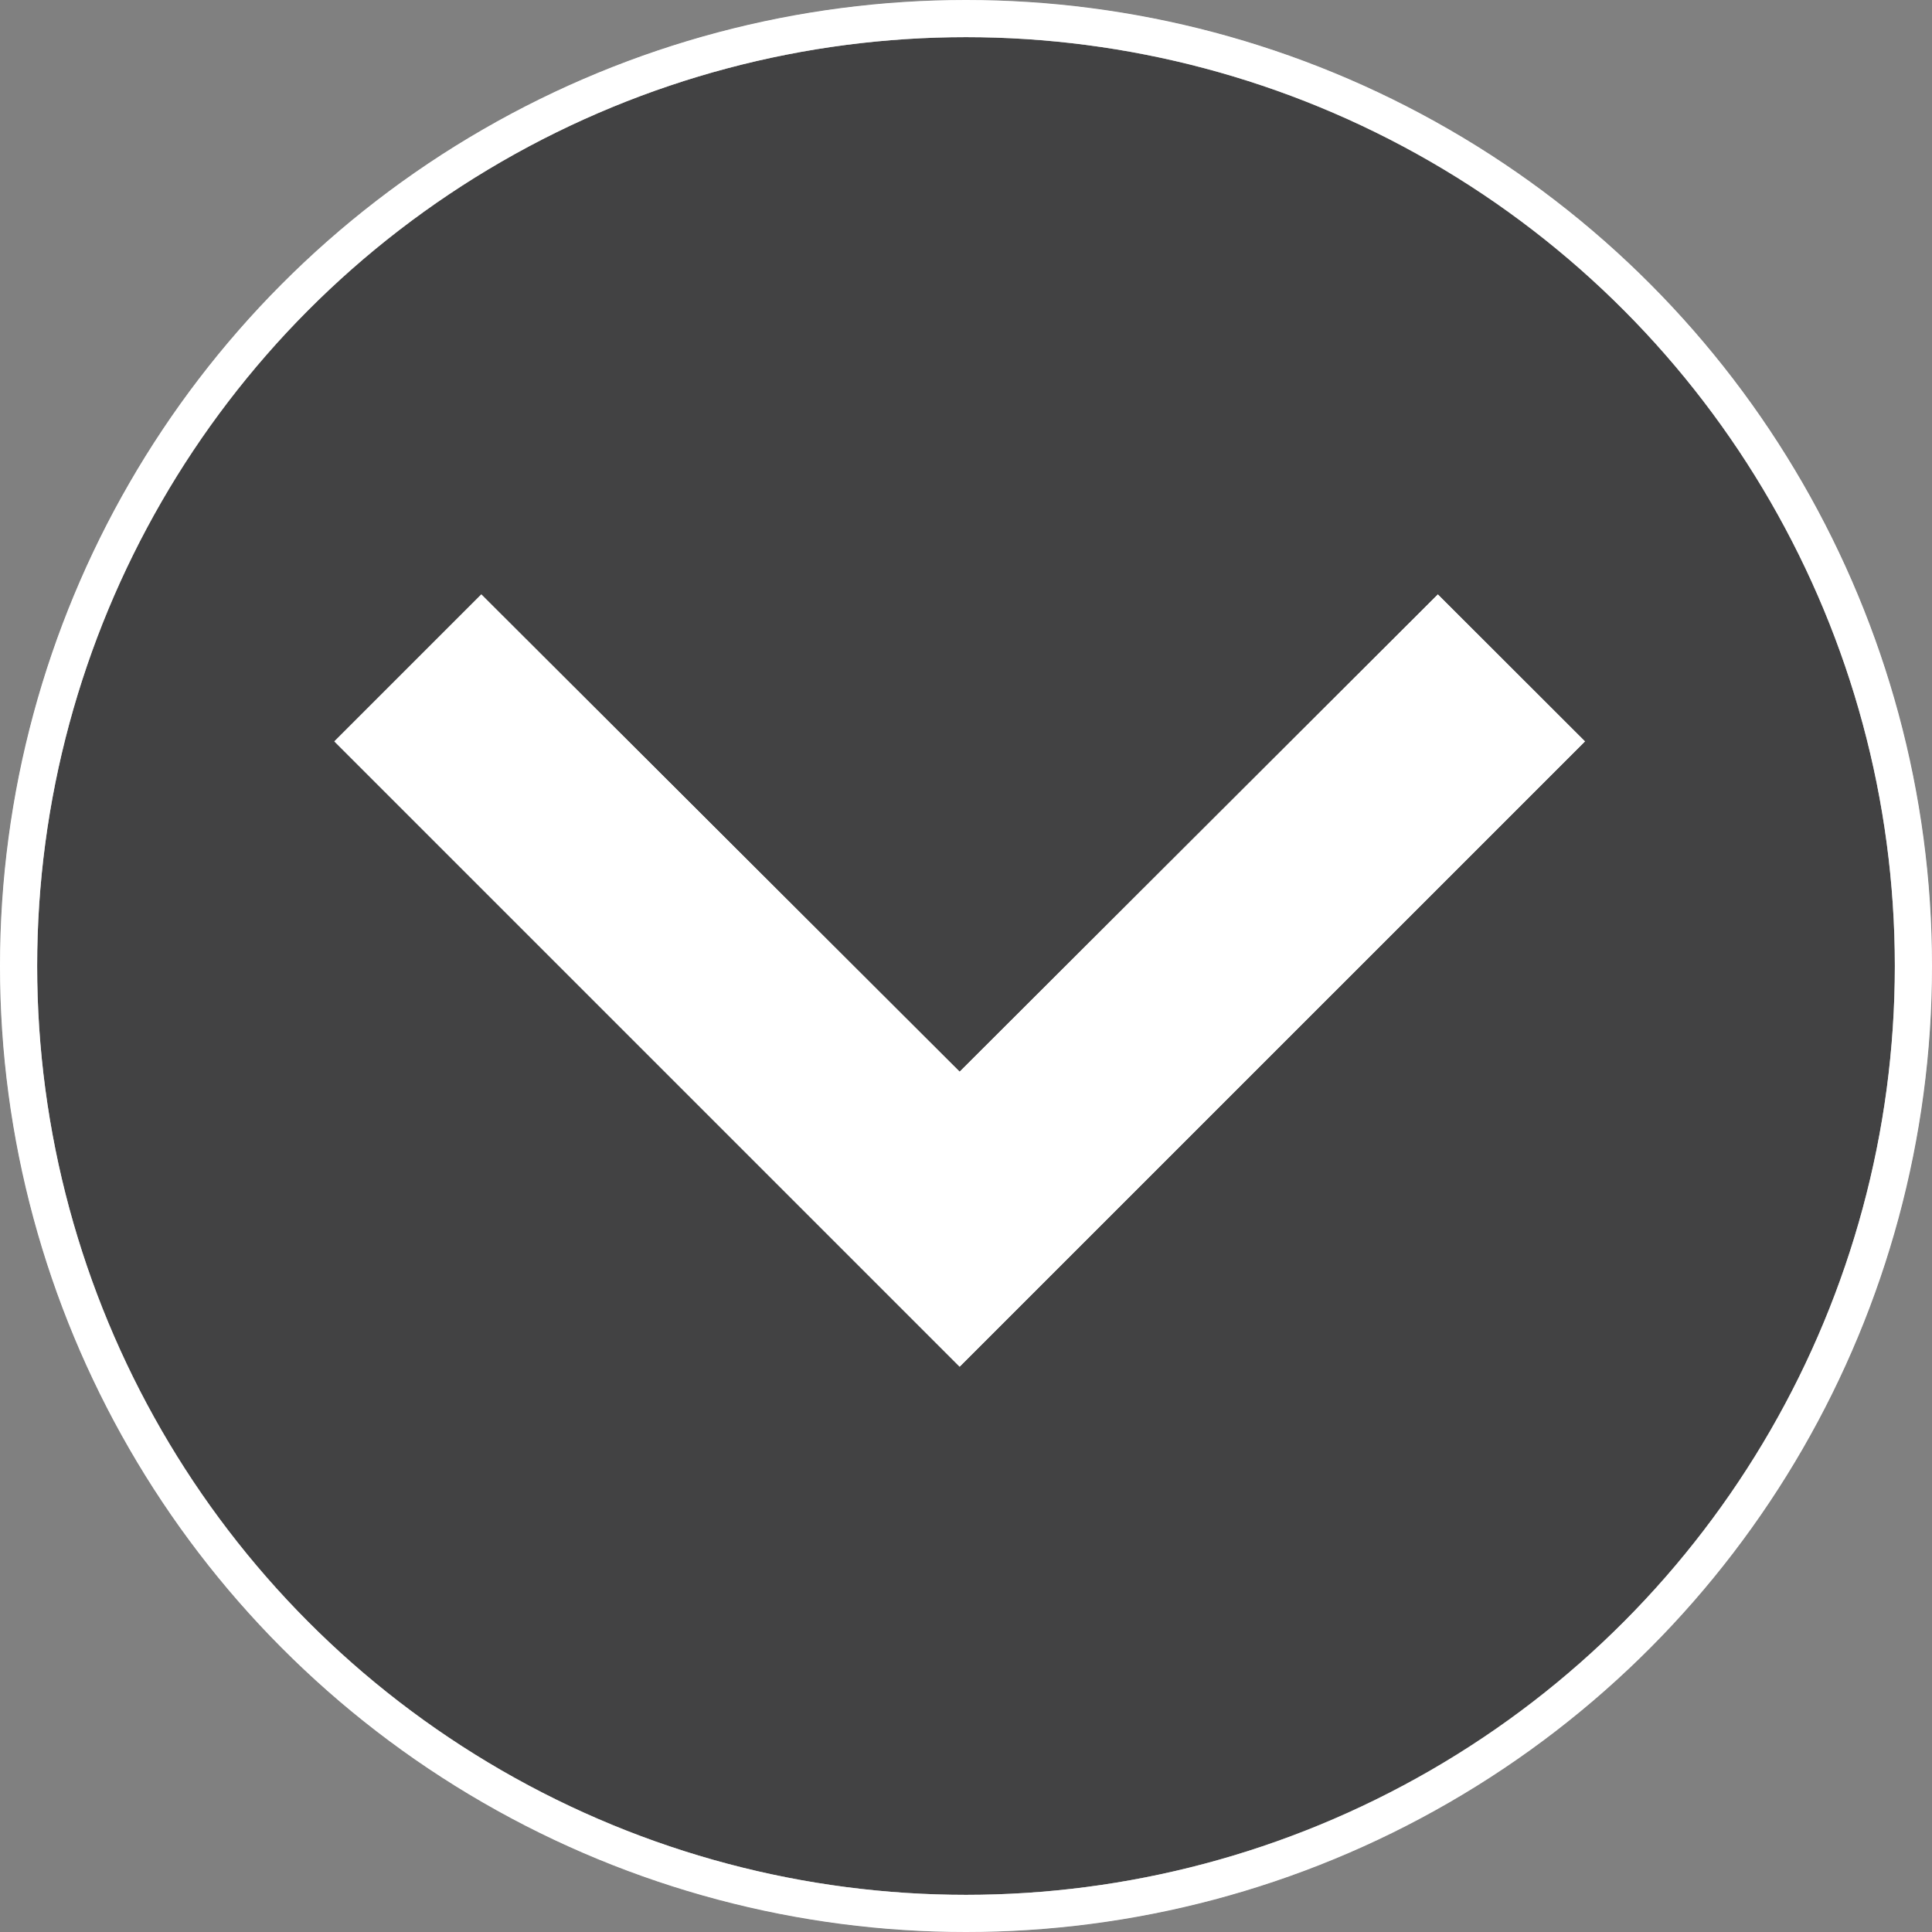
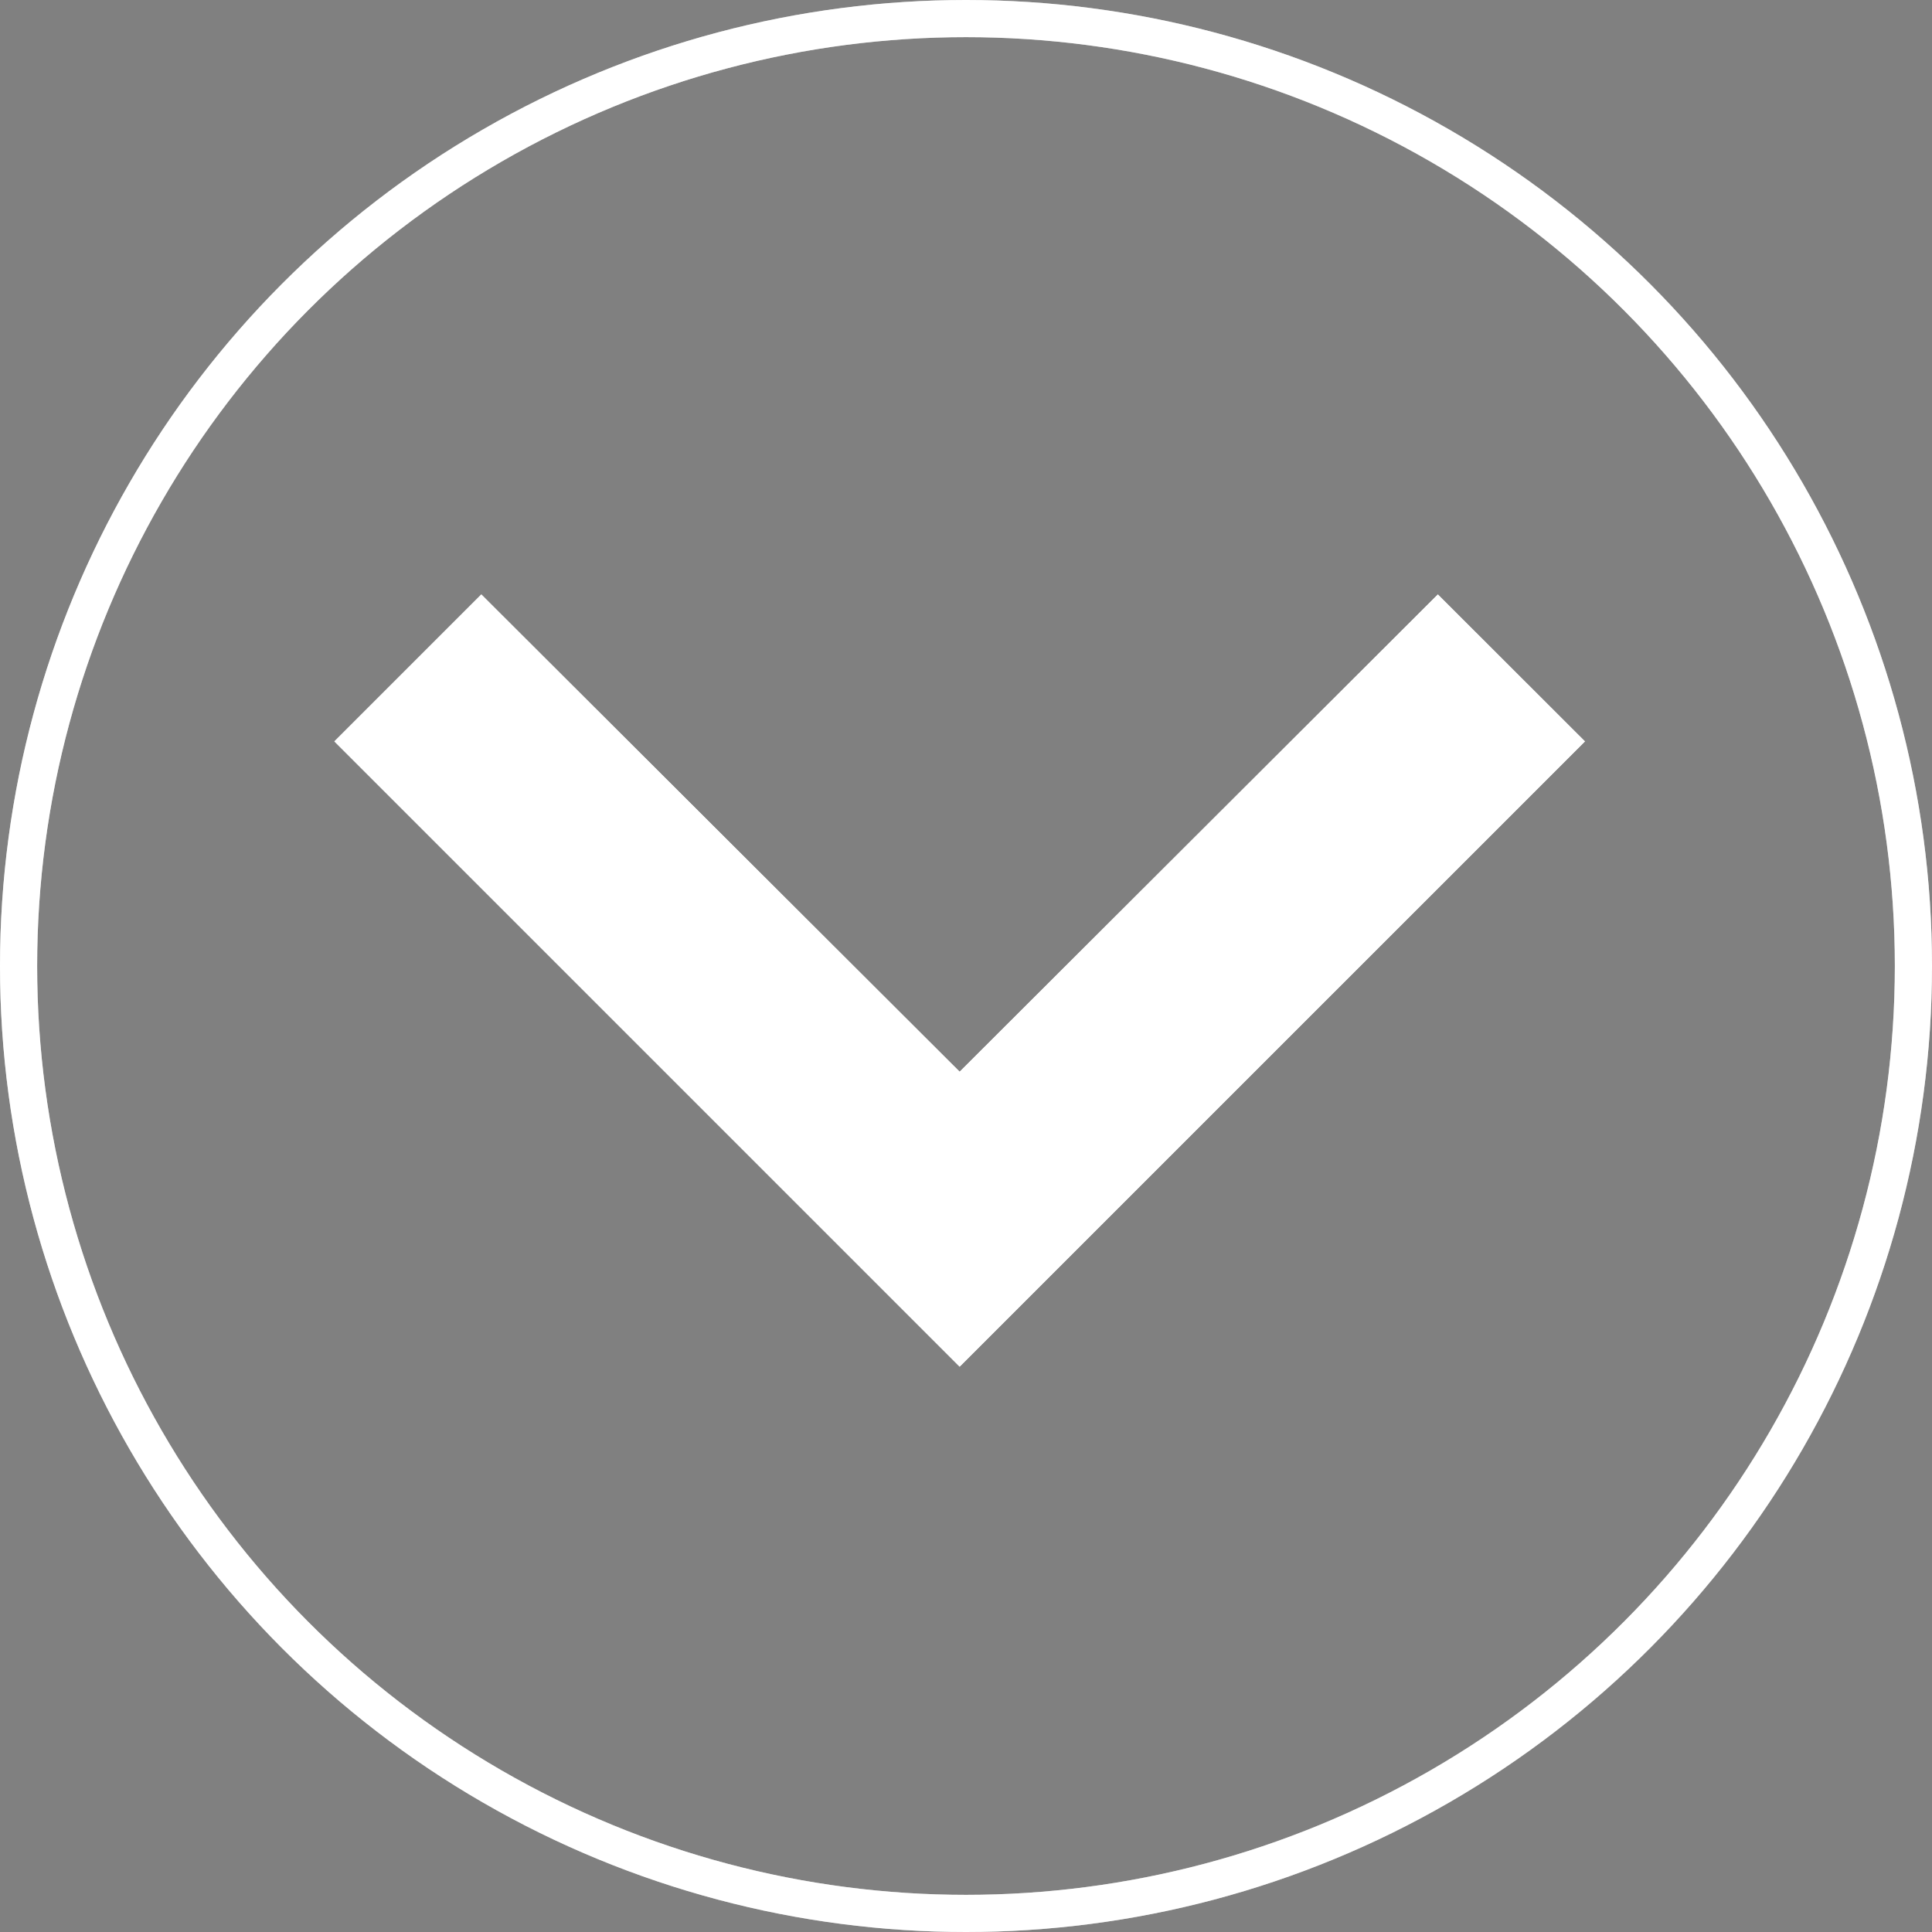
<svg xmlns="http://www.w3.org/2000/svg" viewBox="1067 987 52 52">
  <rect x="1067" y="987" width="52" height="52" fill="#808080" stroke="none" />
  <defs>
    <style>
      .cls-1 {
        fill: #050507;
        opacity: 0.497;
      }

      .cls-1, .cls-3 {
        stroke: #fff;
      }

      .cls-2 {
        fill: #fff;
      }

      .cls-3, .cls-5 {
        fill: none;
      }

      .cls-4 {
        stroke: none;
      }
    </style>
  </defs>
  <g id="Groupe_225" data-name="Groupe 225" transform="translate(133 18)">
    <g id="Ellipse_1" data-name="Ellipse 1" class="cls-1" transform="translate(934 969)">
-       <circle class="cls-4" cx="26" cy="26" r="26" />
      <circle class="cls-5" cx="26" cy="26" r="25.5" />
    </g>
    <path id="ic_expand_more_24px" class="cls-2" d="M35.7,8.59,22.829,21.436,9.955,8.59,6,12.545,22.829,29.374,39.659,12.545Z" transform="translate(937 976.41)" />
    <g id="Ellipse_2" data-name="Ellipse 2" class="cls-3" transform="translate(934 969)">
      <circle class="cls-4" cx="26" cy="26" r="26" />
      <circle class="cls-5" cx="26" cy="26" r="25.5" />
    </g>
    <path id="ic_expand_more_24px-2" data-name="ic_expand_more_24px" class="cls-2" d="M35.7,8.59,22.829,21.436,9.955,8.59,6,12.545,22.829,29.374,39.659,12.545Z" transform="translate(937 976.41)" />
  </g>
</svg>